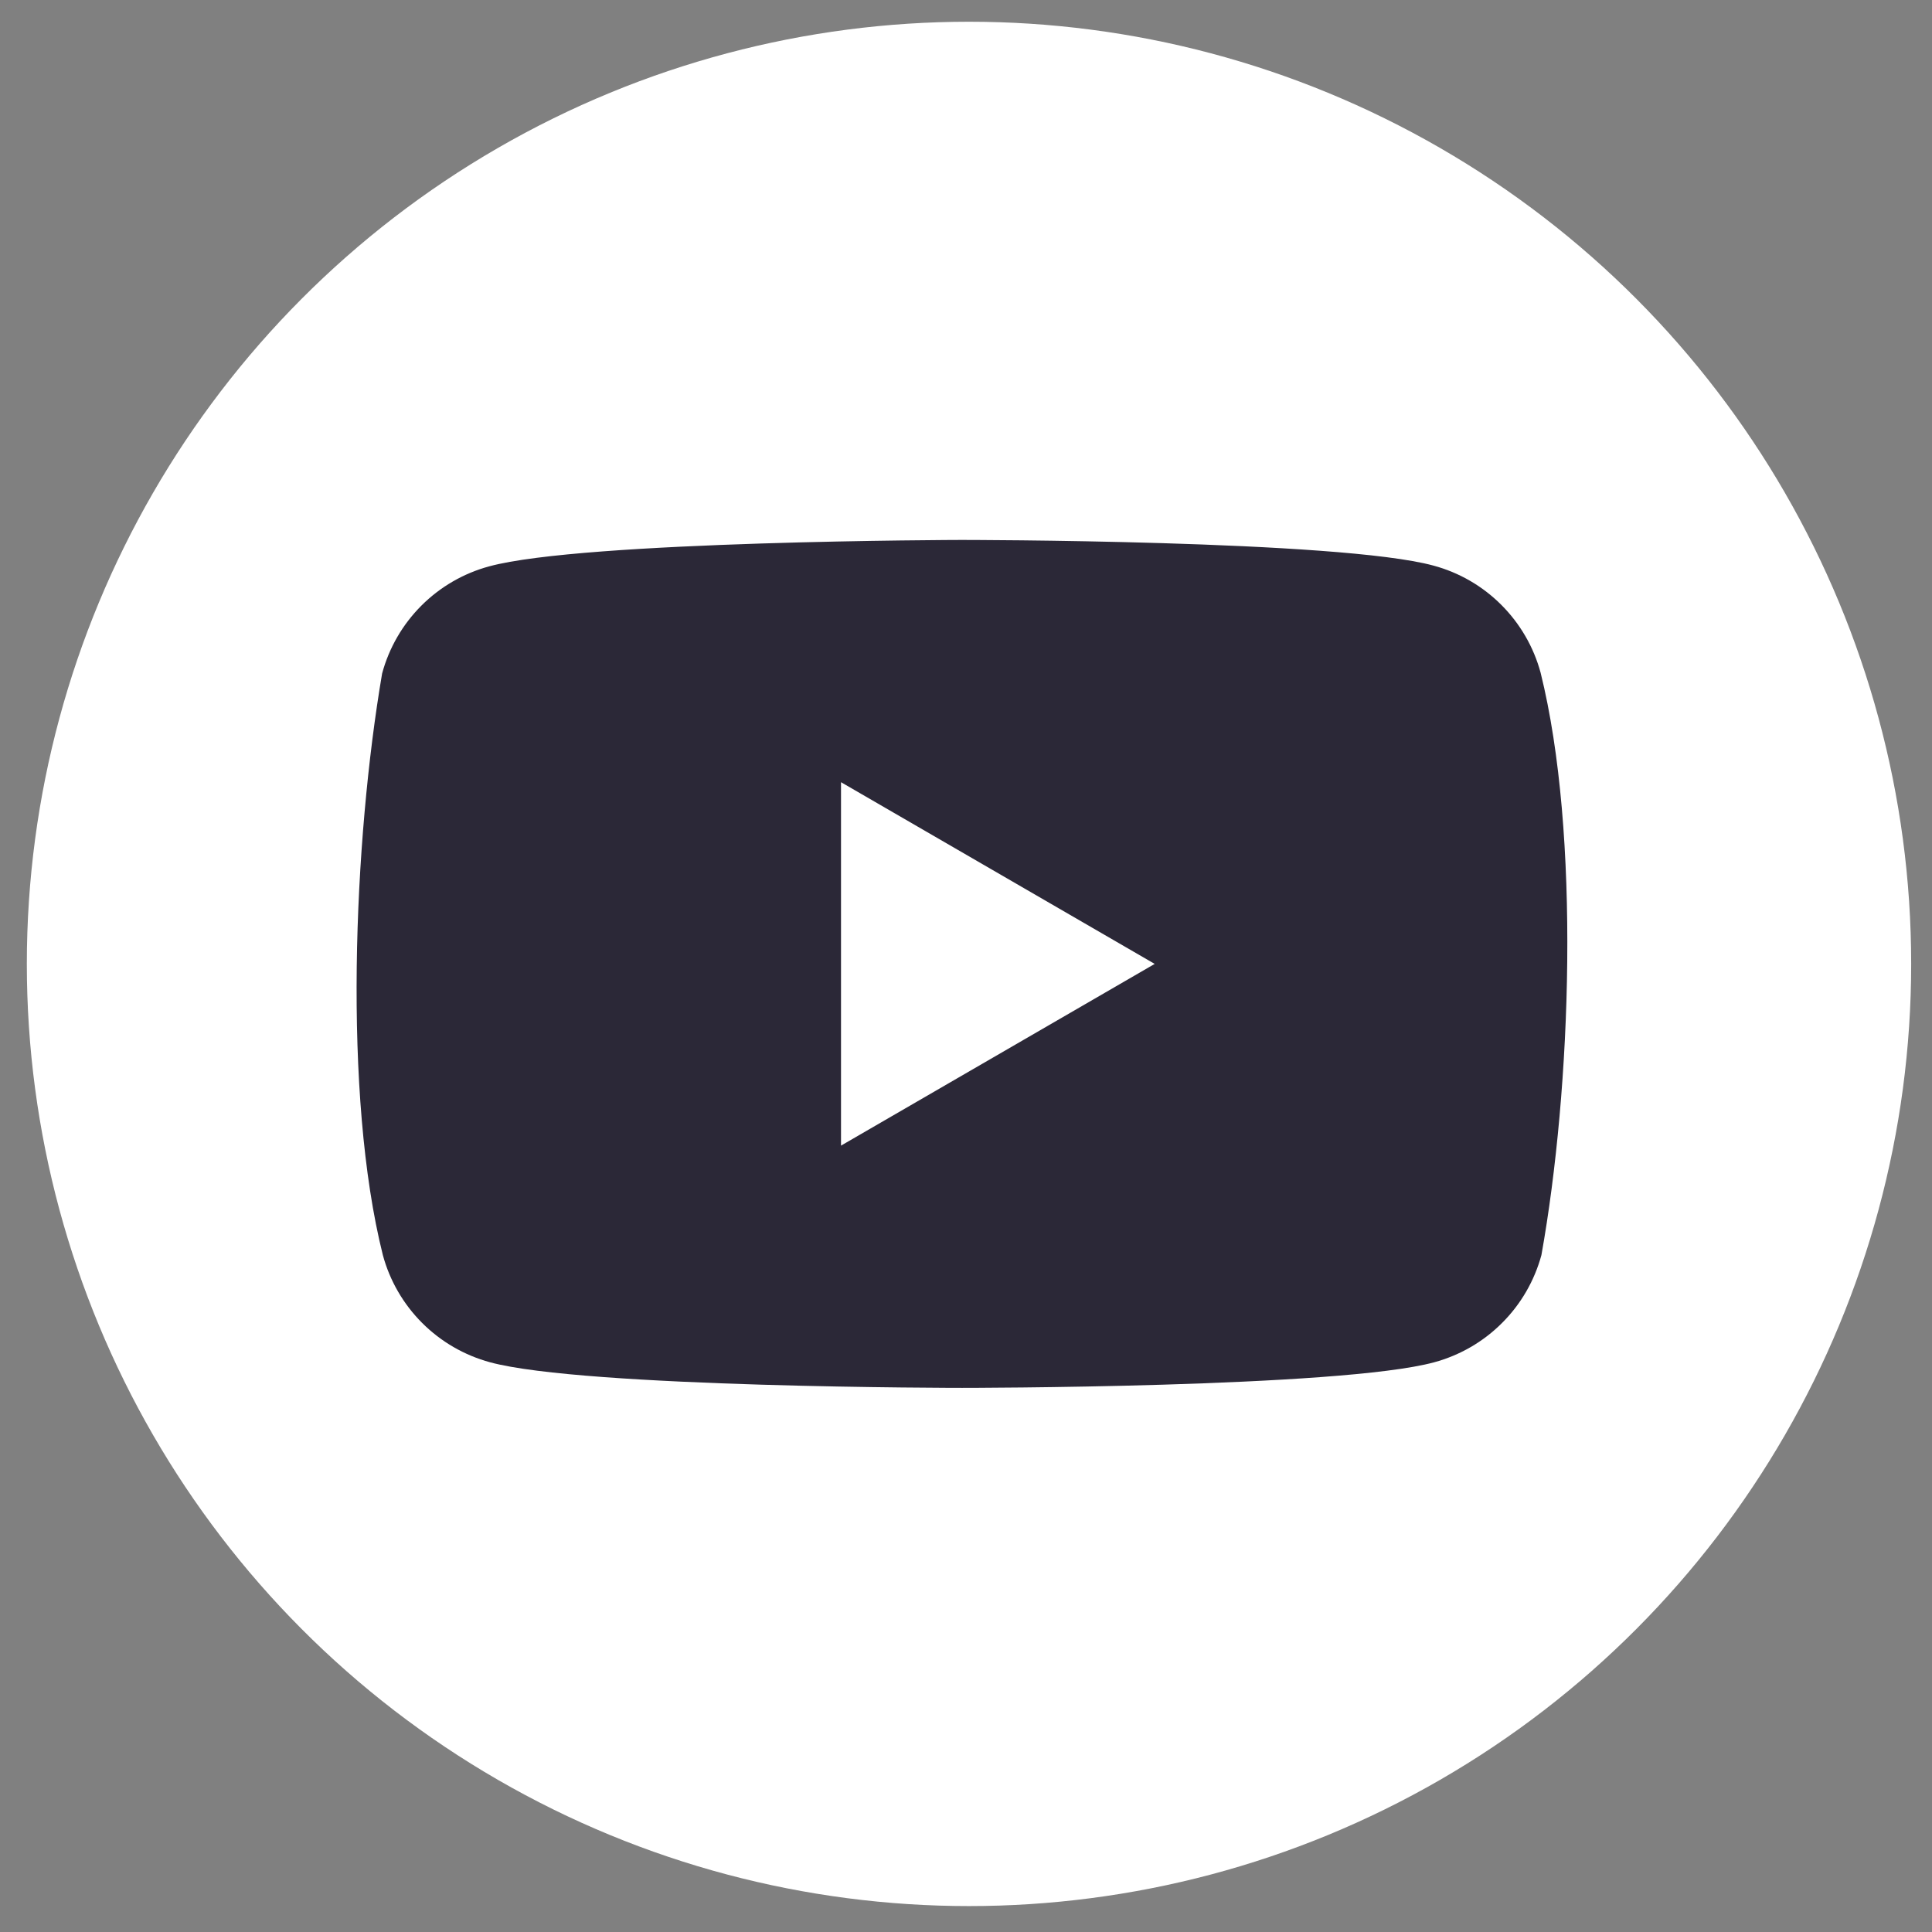
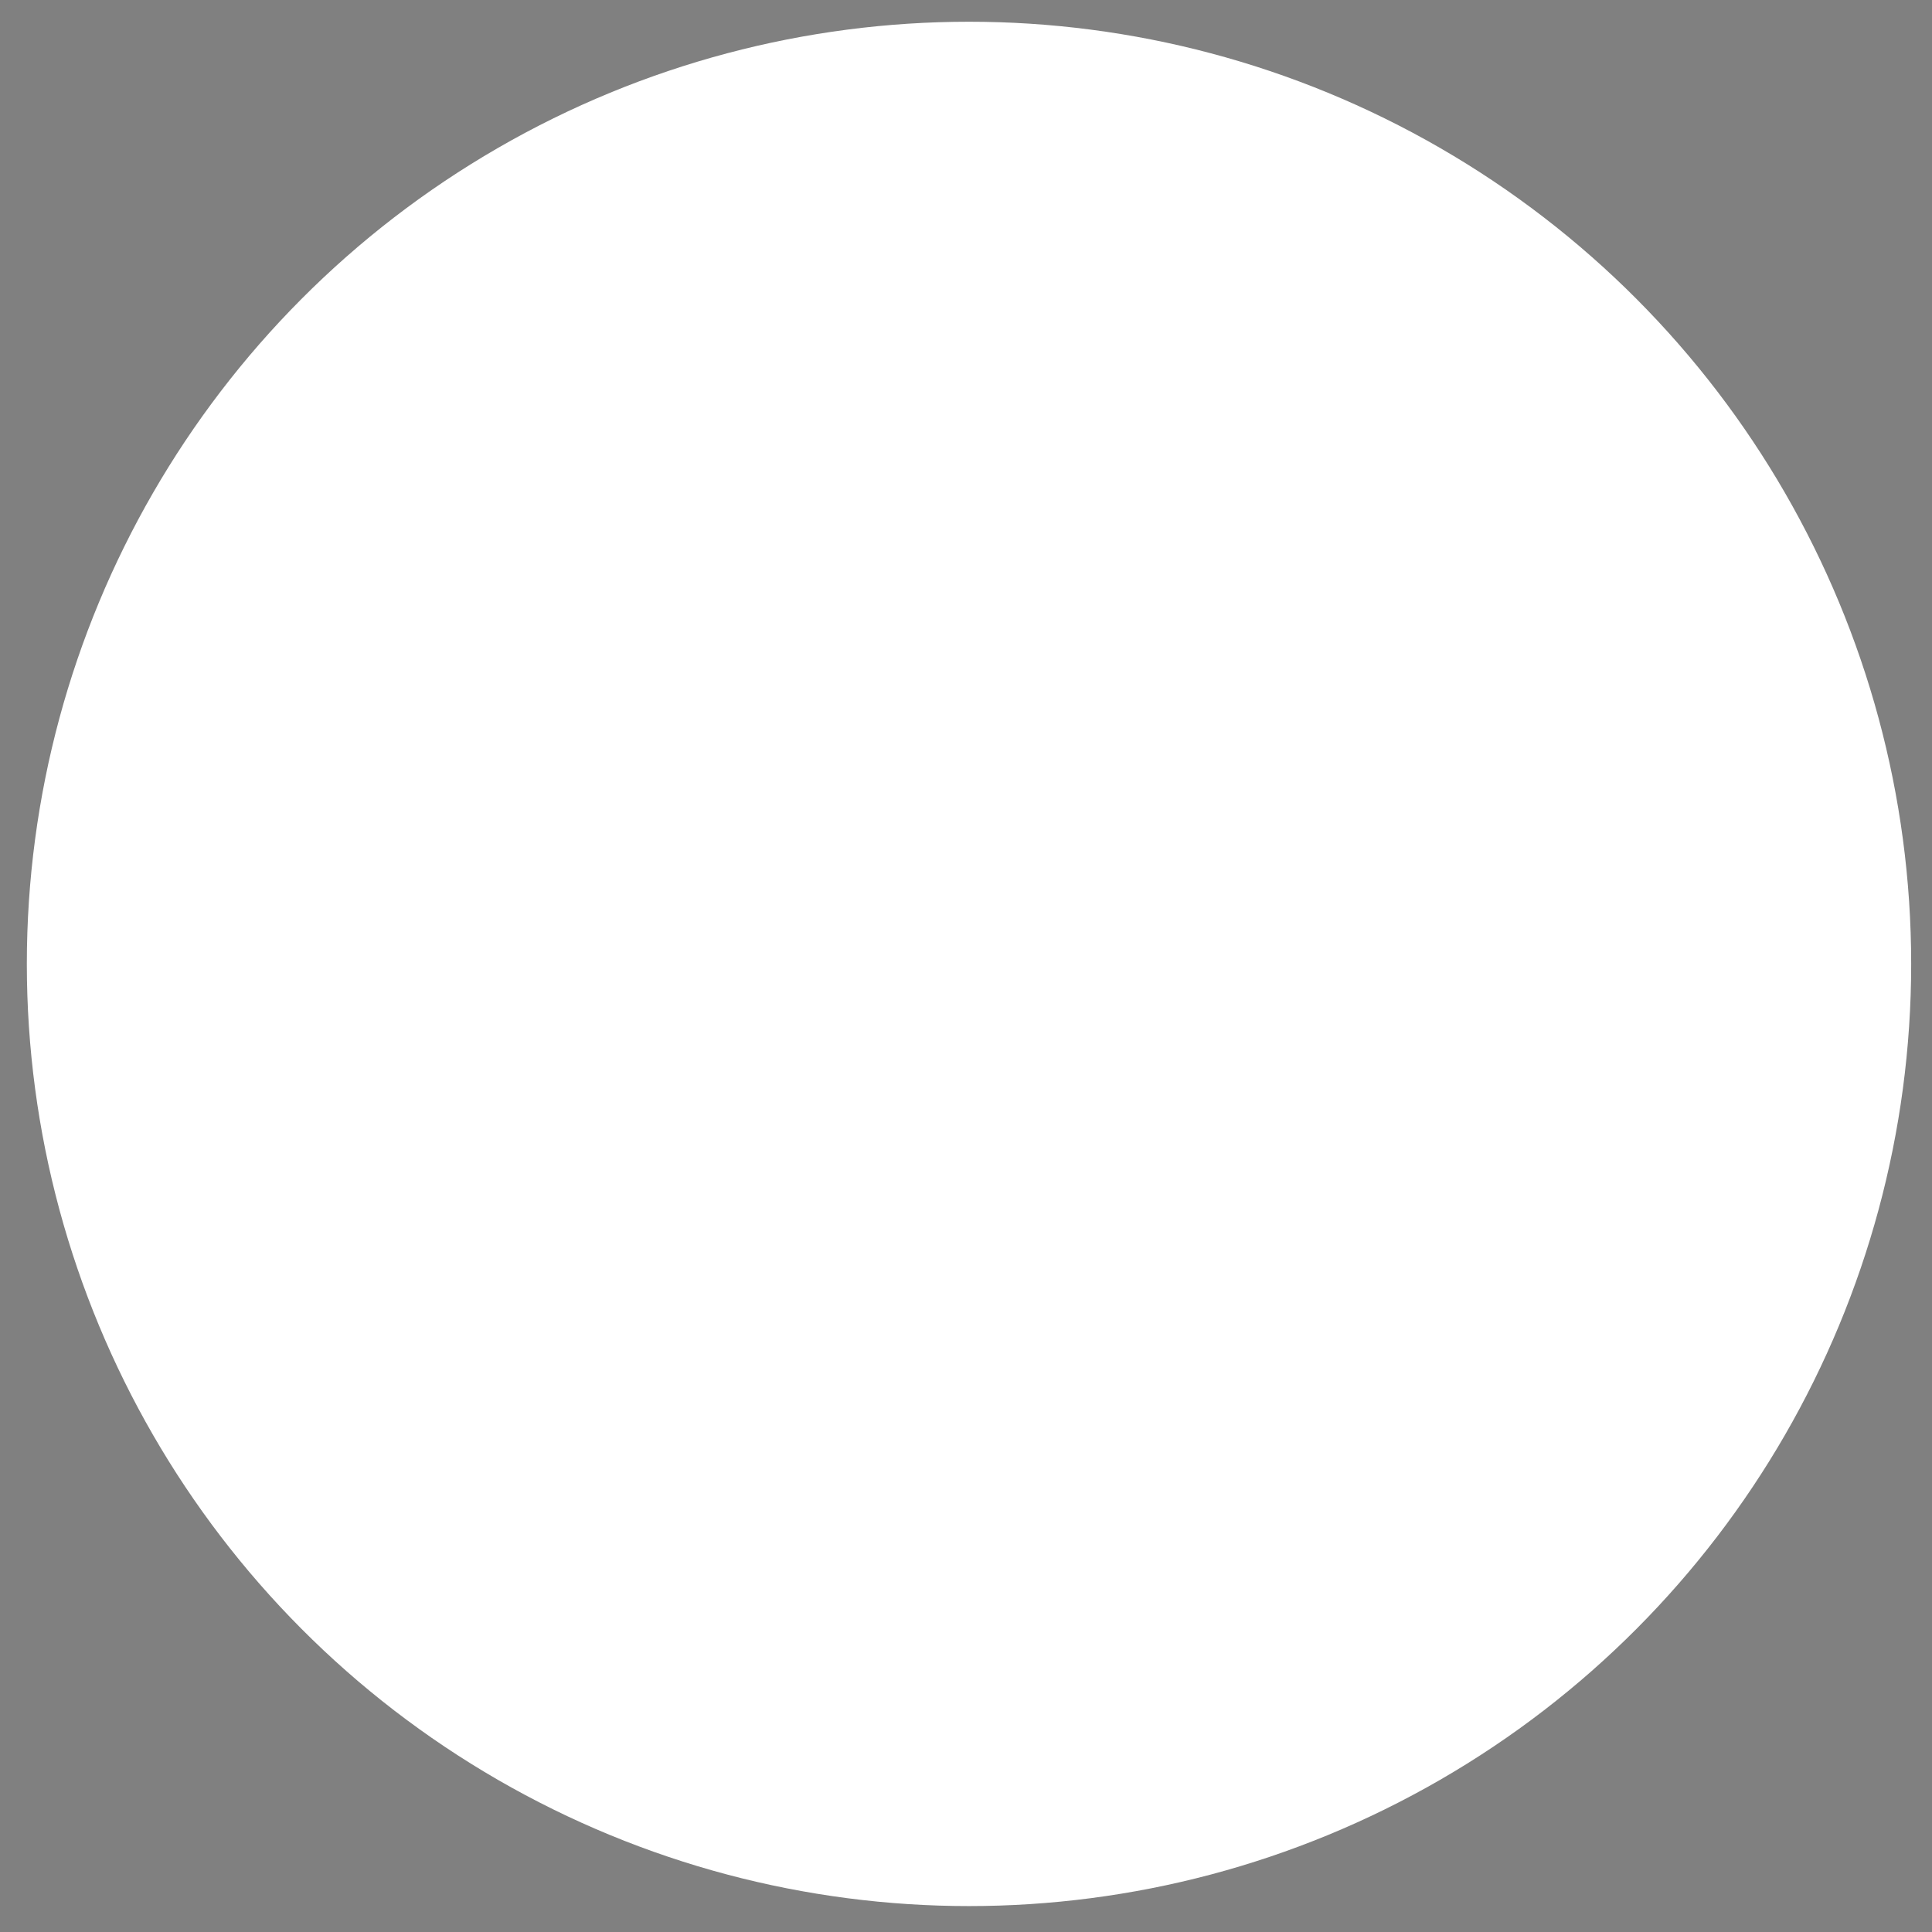
<svg xmlns="http://www.w3.org/2000/svg" width="36" height="36" viewBox="0 0 36 36" fill="none">
  <rect x="0" y="0" width="36" height="36" fill="#808080" stroke="none" />
  <circle cx="18.056" cy="17.961" r="17.556" fill="white" />
-   <path fill-rule="evenodd" clip-rule="evenodd" d="M27.975 11.271C28.325 11.621 28.578 12.057 28.707 12.535C29.452 15.535 29.28 20.272 28.722 23.387C28.592 23.865 28.34 24.301 27.989 24.651C27.639 25.002 27.203 25.254 26.725 25.384C24.974 25.861 17.928 25.861 17.928 25.861C17.928 25.861 10.882 25.861 9.131 25.384C8.653 25.254 8.217 25.002 7.866 24.651C7.516 24.301 7.263 23.865 7.134 23.387C6.385 20.401 6.59 15.661 7.12 12.55C7.249 12.072 7.501 11.636 7.852 11.285C8.202 10.935 8.638 10.682 9.116 10.553C10.867 10.075 17.913 10.061 17.913 10.061C17.913 10.061 24.96 10.061 26.71 10.539C27.189 10.668 27.625 10.92 27.975 11.271ZM21.516 17.961L15.671 21.347V14.575L21.516 17.961Z" fill="#2B2837" />
</svg>